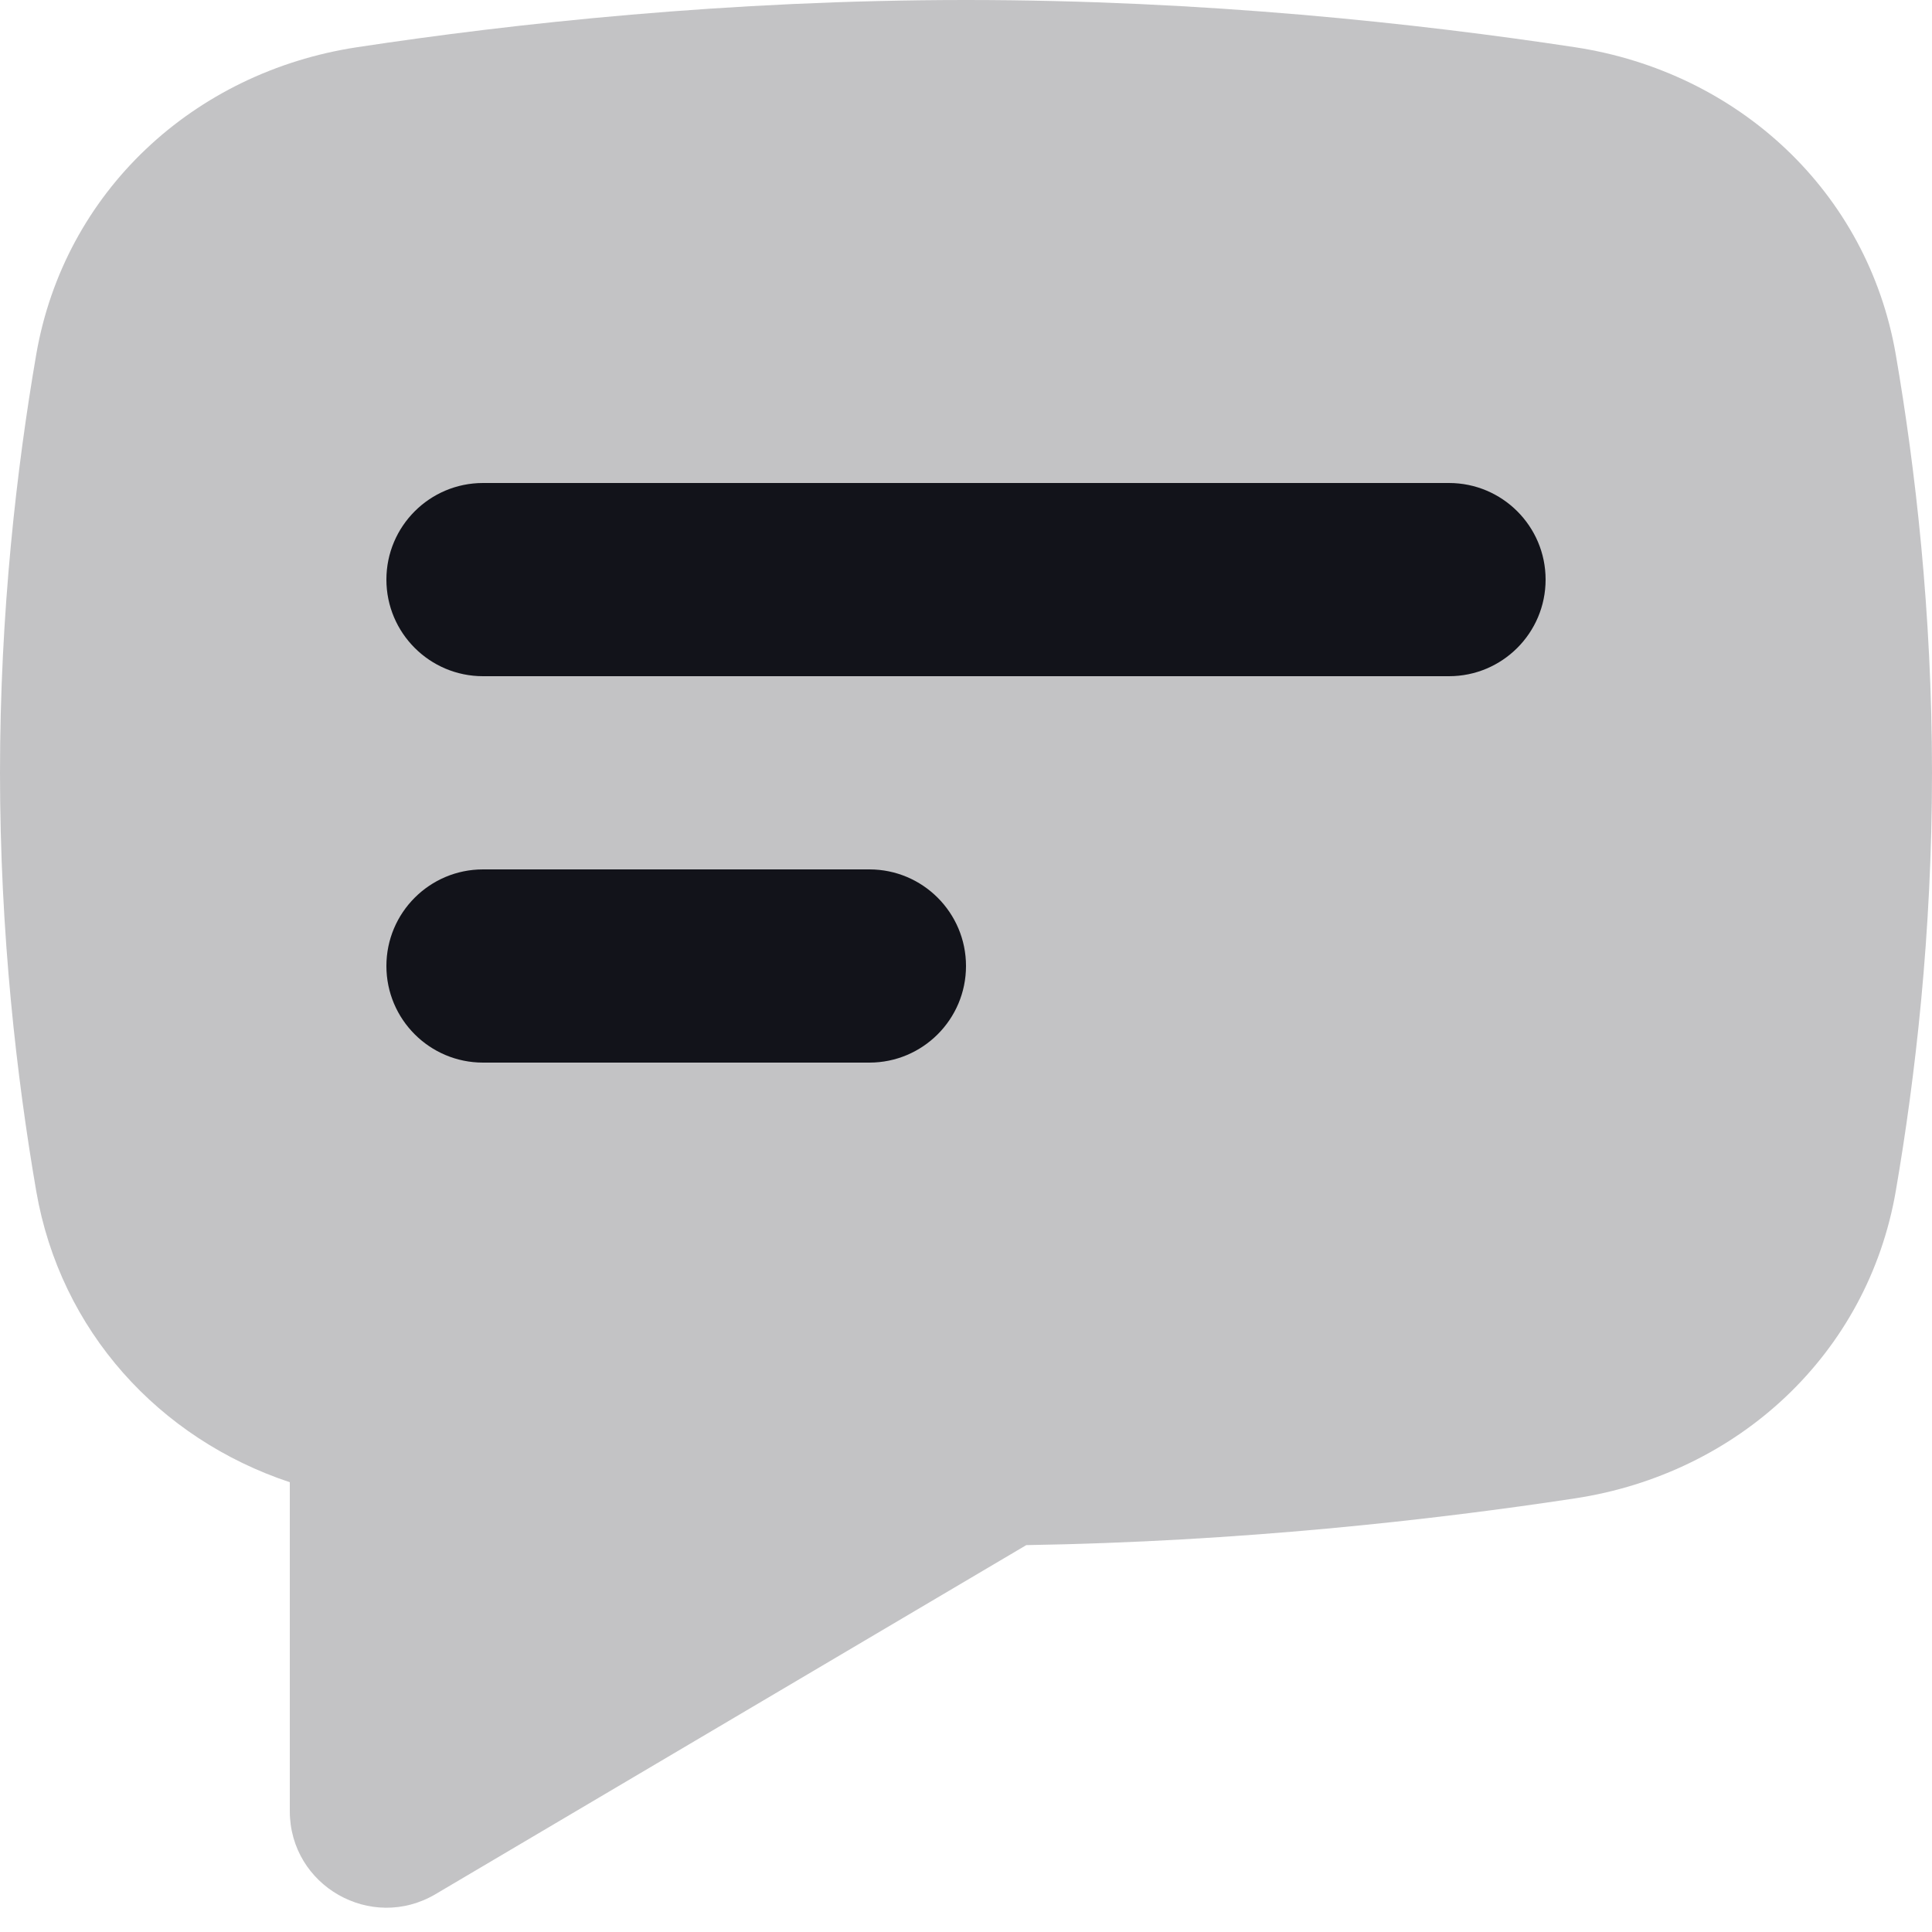
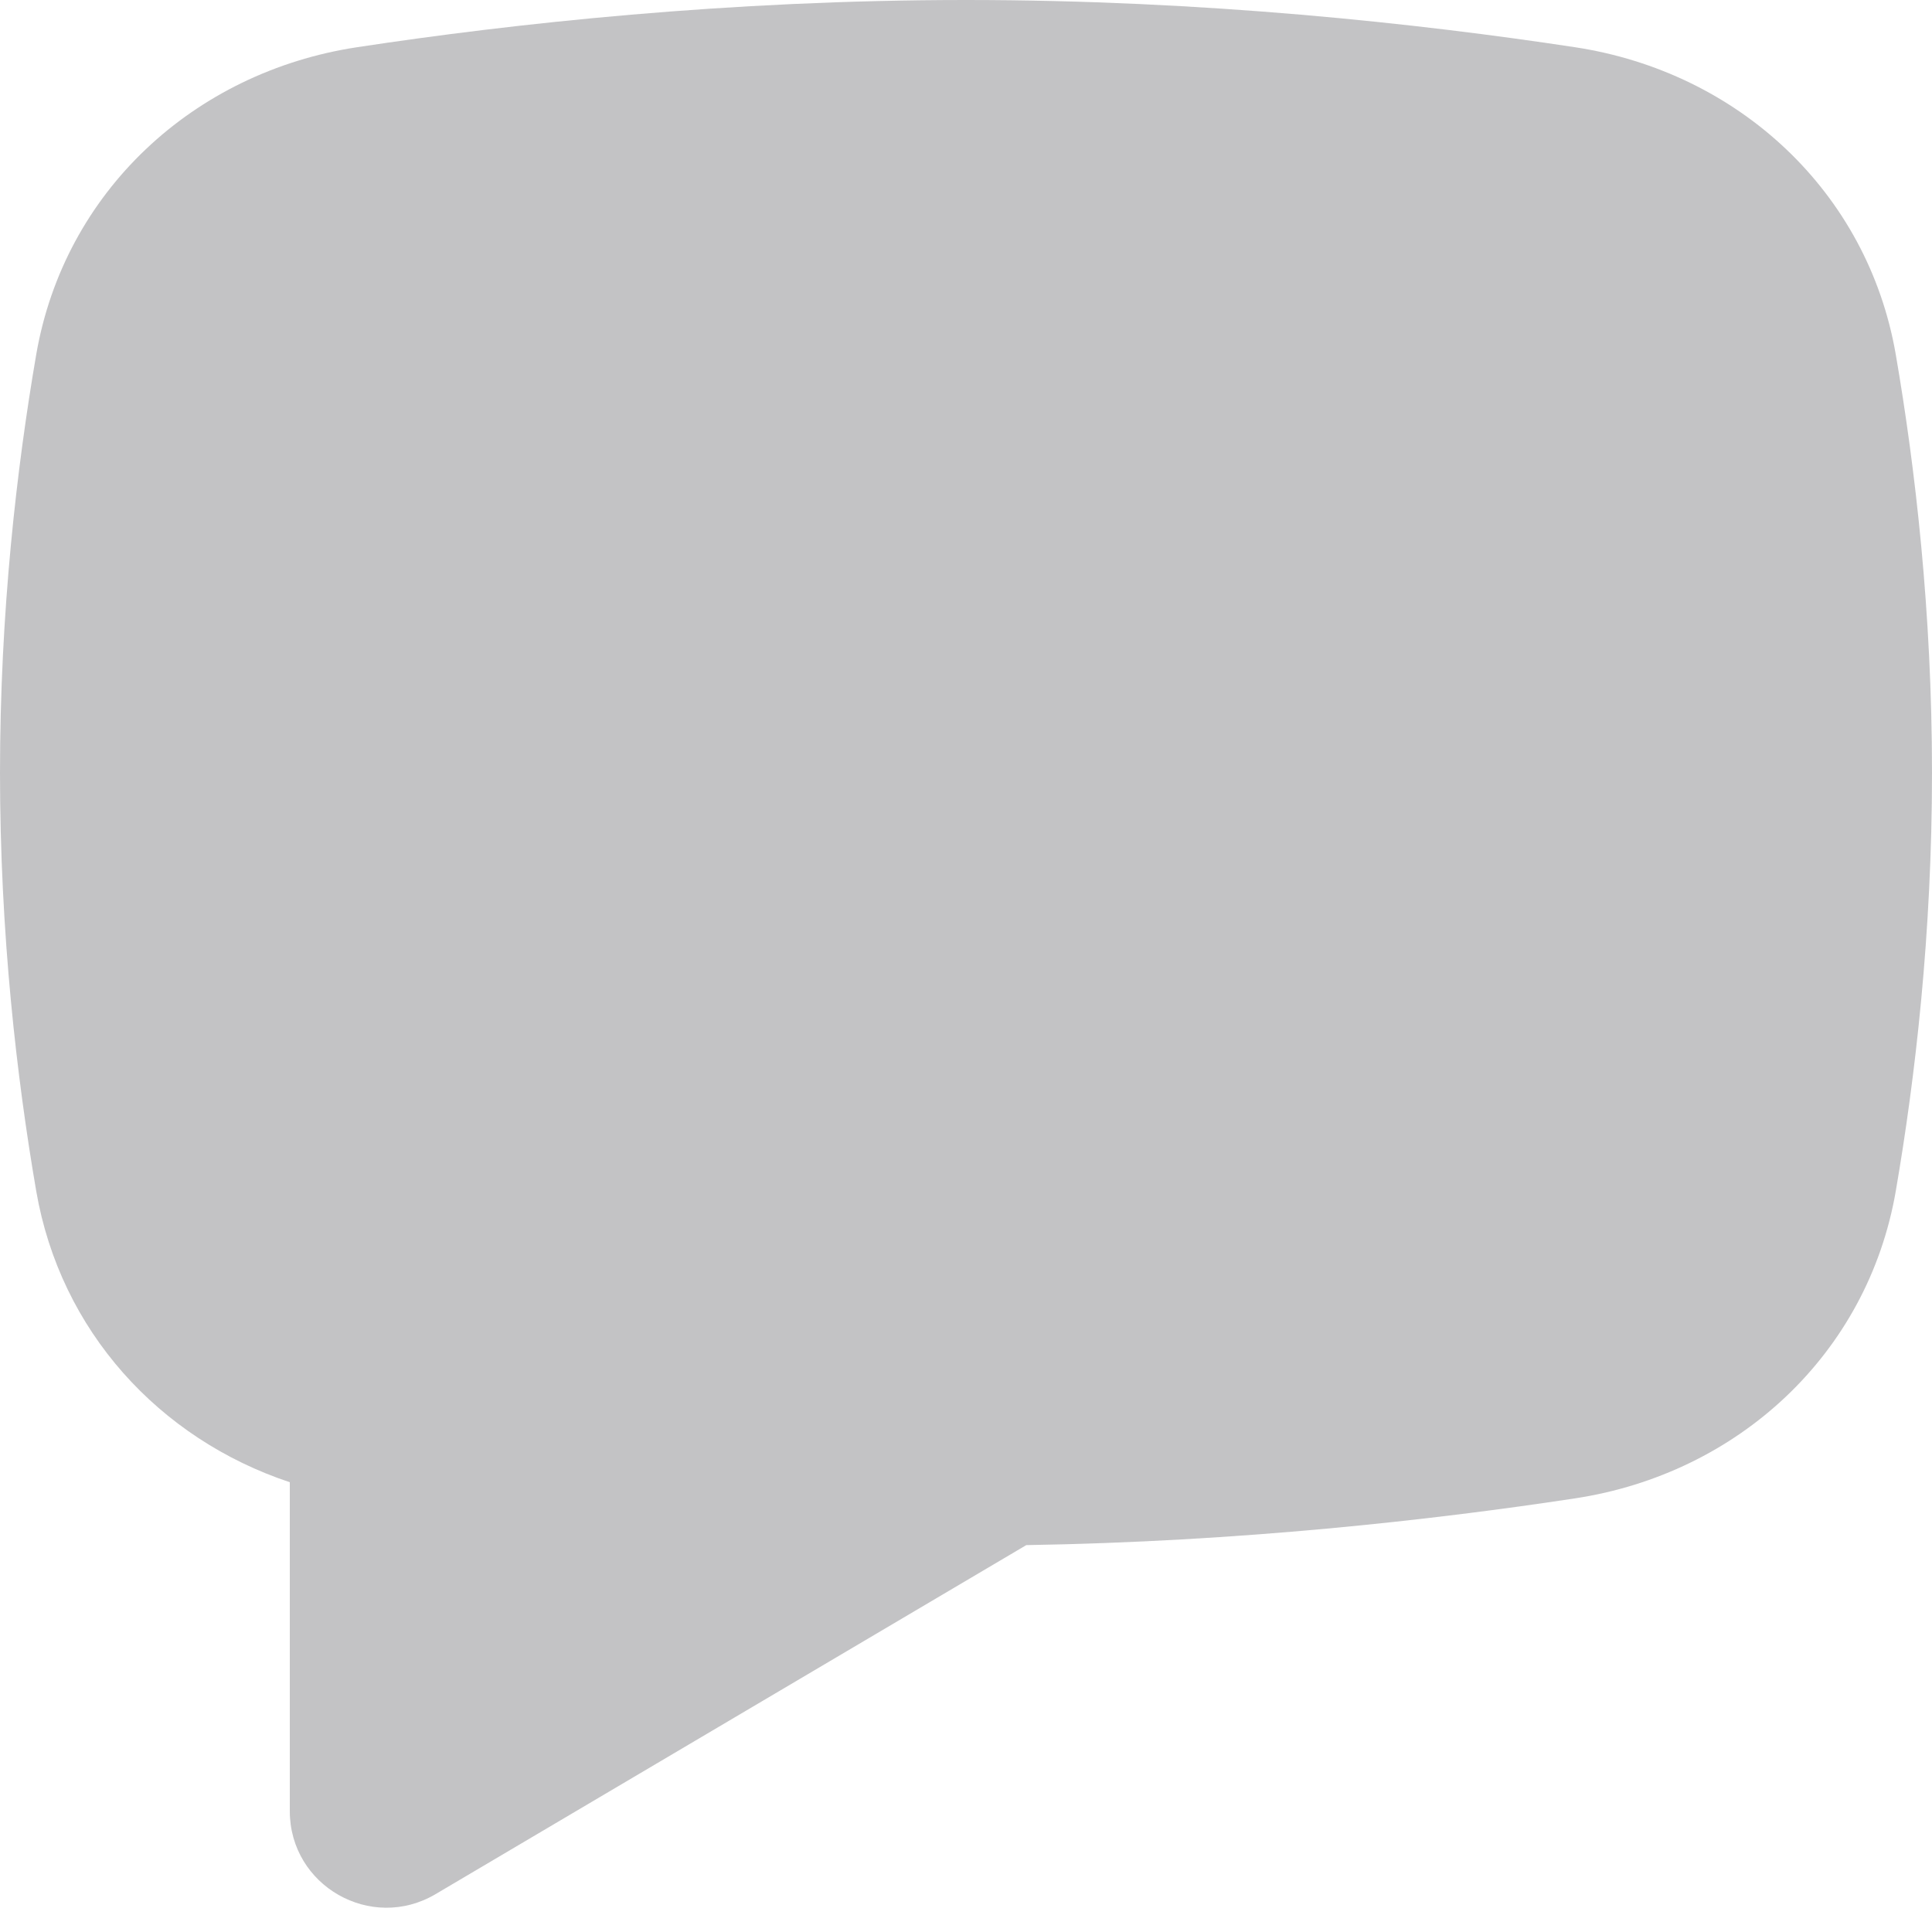
<svg xmlns="http://www.w3.org/2000/svg" width="20" height="20" viewBox="0 0 20 20" fill="none">
  <path opacity="0.25" fill-rule="evenodd" clip-rule="evenodd" d="M3.695 0.489C2.005 0.746 0.666 1.985 0.375 3.67C0.173 4.844 0 6.335 0 8C0 9.665 0.173 11.156 0.375 12.33C0.625 13.777 1.647 14.894 3 15.344V18.748C3 19.522 3.842 20.002 4.509 19.608L10.624 15.995C12.838 15.959 14.824 15.736 16.305 15.511C17.995 15.254 19.334 14.015 19.625 12.33C19.827 11.156 20 9.665 20 8C20 6.335 19.827 4.844 19.625 3.67C19.334 1.985 17.995 0.746 16.305 0.489C14.686 0.243 12.464 0 10 0C7.536 0 5.314 0.243 3.695 0.489Z" fill="#12131A" />
-   <path fill-rule="evenodd" clip-rule="evenodd" d="M5 5C4.448 5 4 5.448 4 6C4 6.552 4.448 7 5 7H15C15.552 7 16 6.552 16 6C16 5.448 15.552 5 15 5H5ZM5 9C4.448 9 4 9.448 4 10C4 10.552 4.448 11 5 11H9C9.552 11 10 10.552 10 10C10 9.448 9.552 9 9 9H5Z" fill="#12131A" />
</svg>